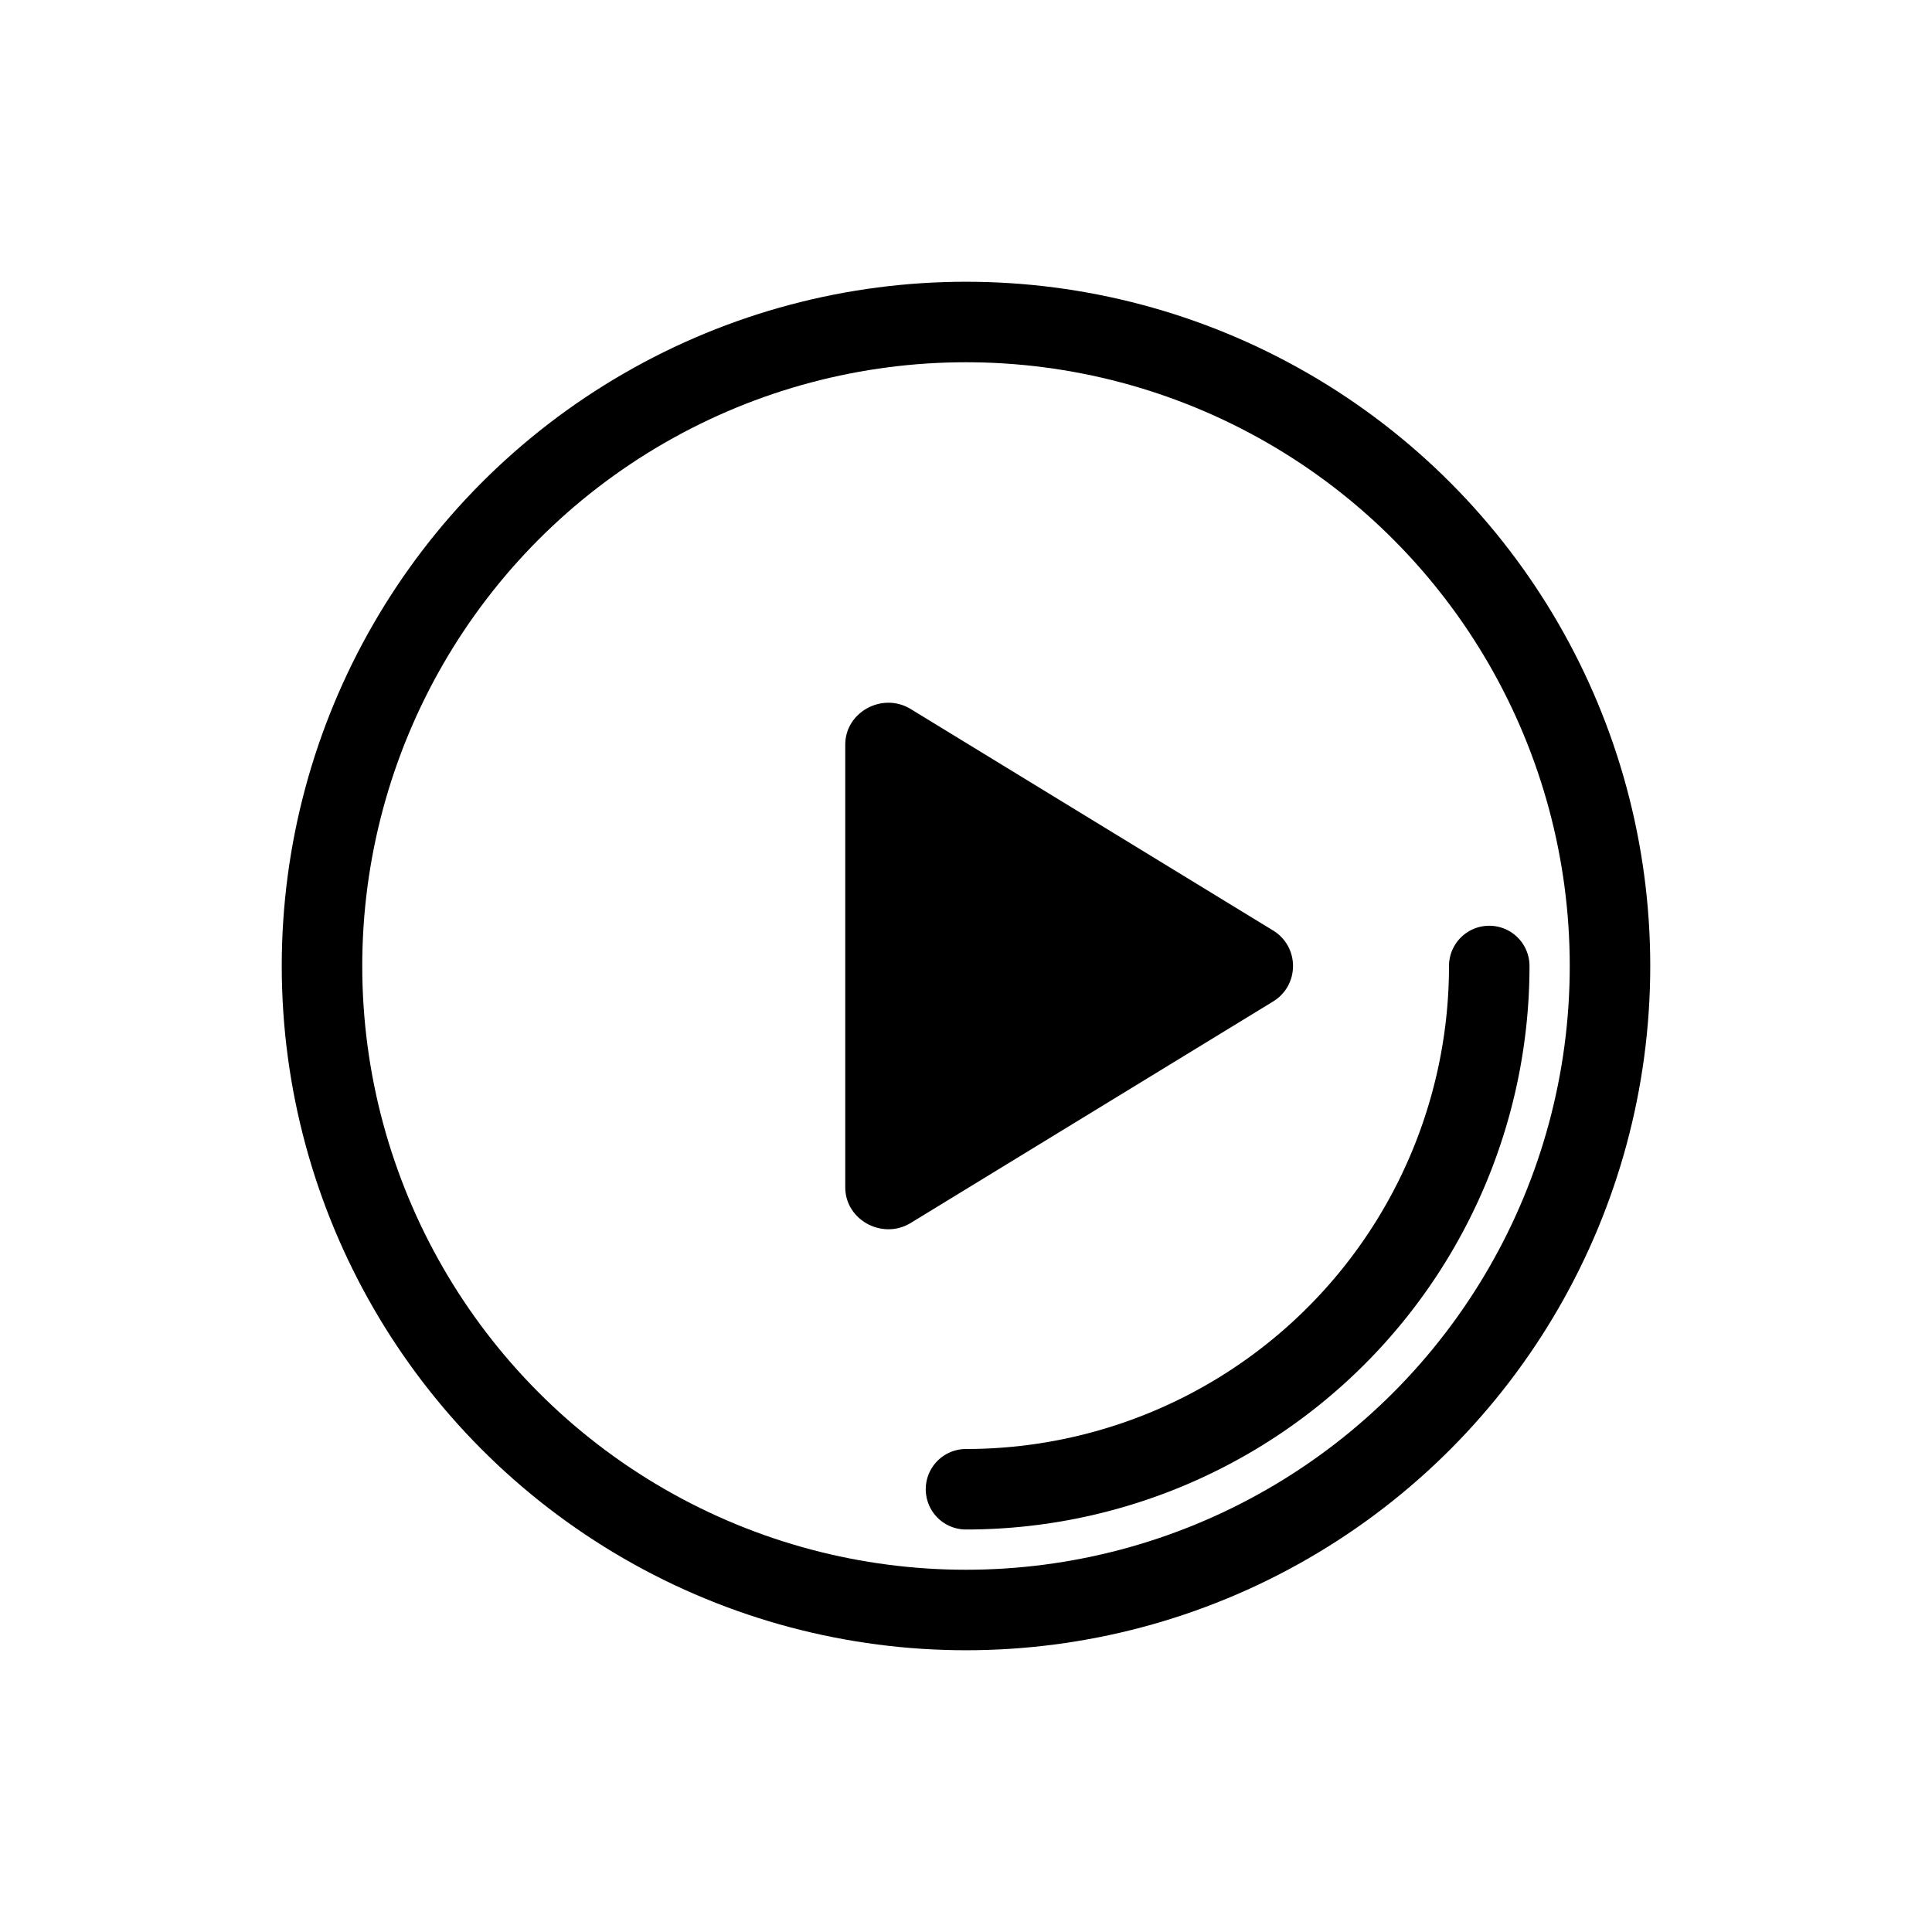
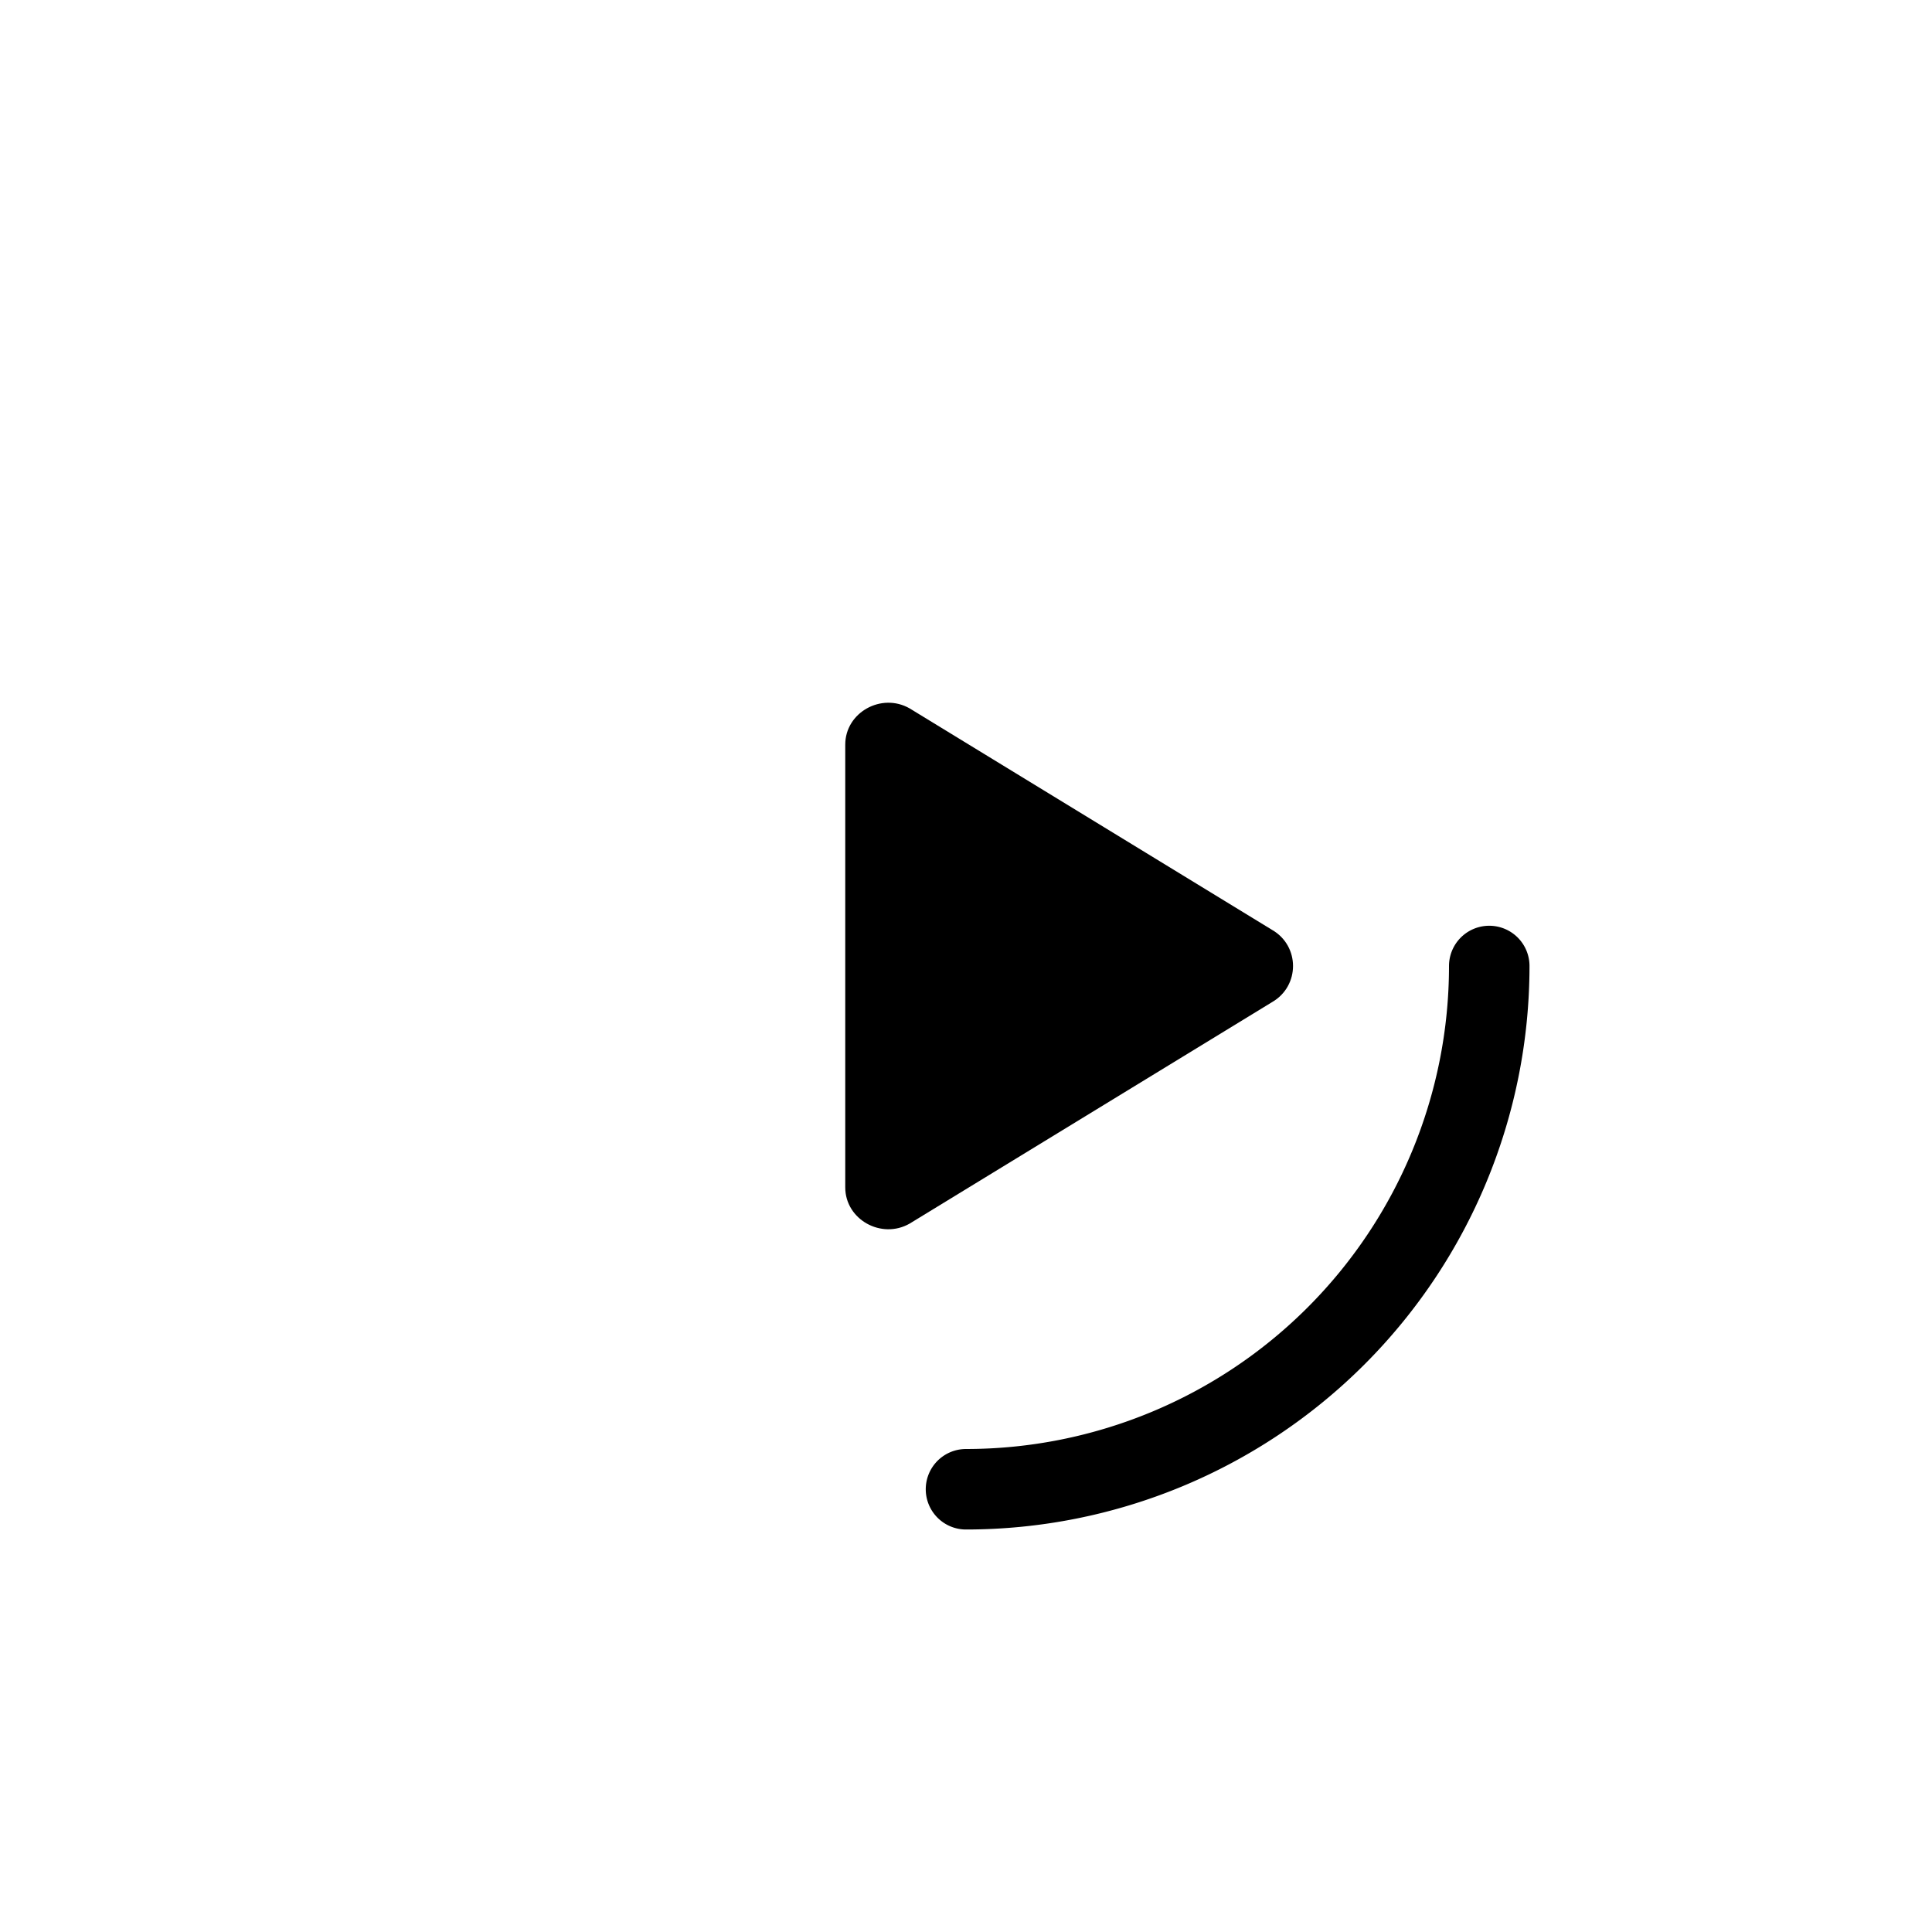
<svg xmlns="http://www.w3.org/2000/svg" width="36" height="36" viewBox="0 0 48 48" aria-hidden="true">
  <defs>
    <style>
      .stroke{stroke:currentColor;stroke-width:2;fill:none;stroke-linecap:round;stroke-linejoin:round}
      .fill{fill:currentColor}
    </style>
  </defs>
-   <circle class="stroke" cx="24" cy="24" r="16" />
  <path class="stroke" d="M37 24a13 13 0 0 1-13 13" />
-   <path class="fill" d="M21 18.5c0-.8.9-1.3 1.6-.9l9 5.5c.7.4.7 1.4 0 1.8l-9 5.5c-.7.4-1.6-.1-1.6-.9v-11z" />
+   <path class="fill" d="M21 18.5c0-.8.9-1.3 1.6-.9l9 5.5c.7.4.7 1.4 0 1.8l-9 5.5c-.7.4-1.6-.1-1.6-.9z" />
</svg>